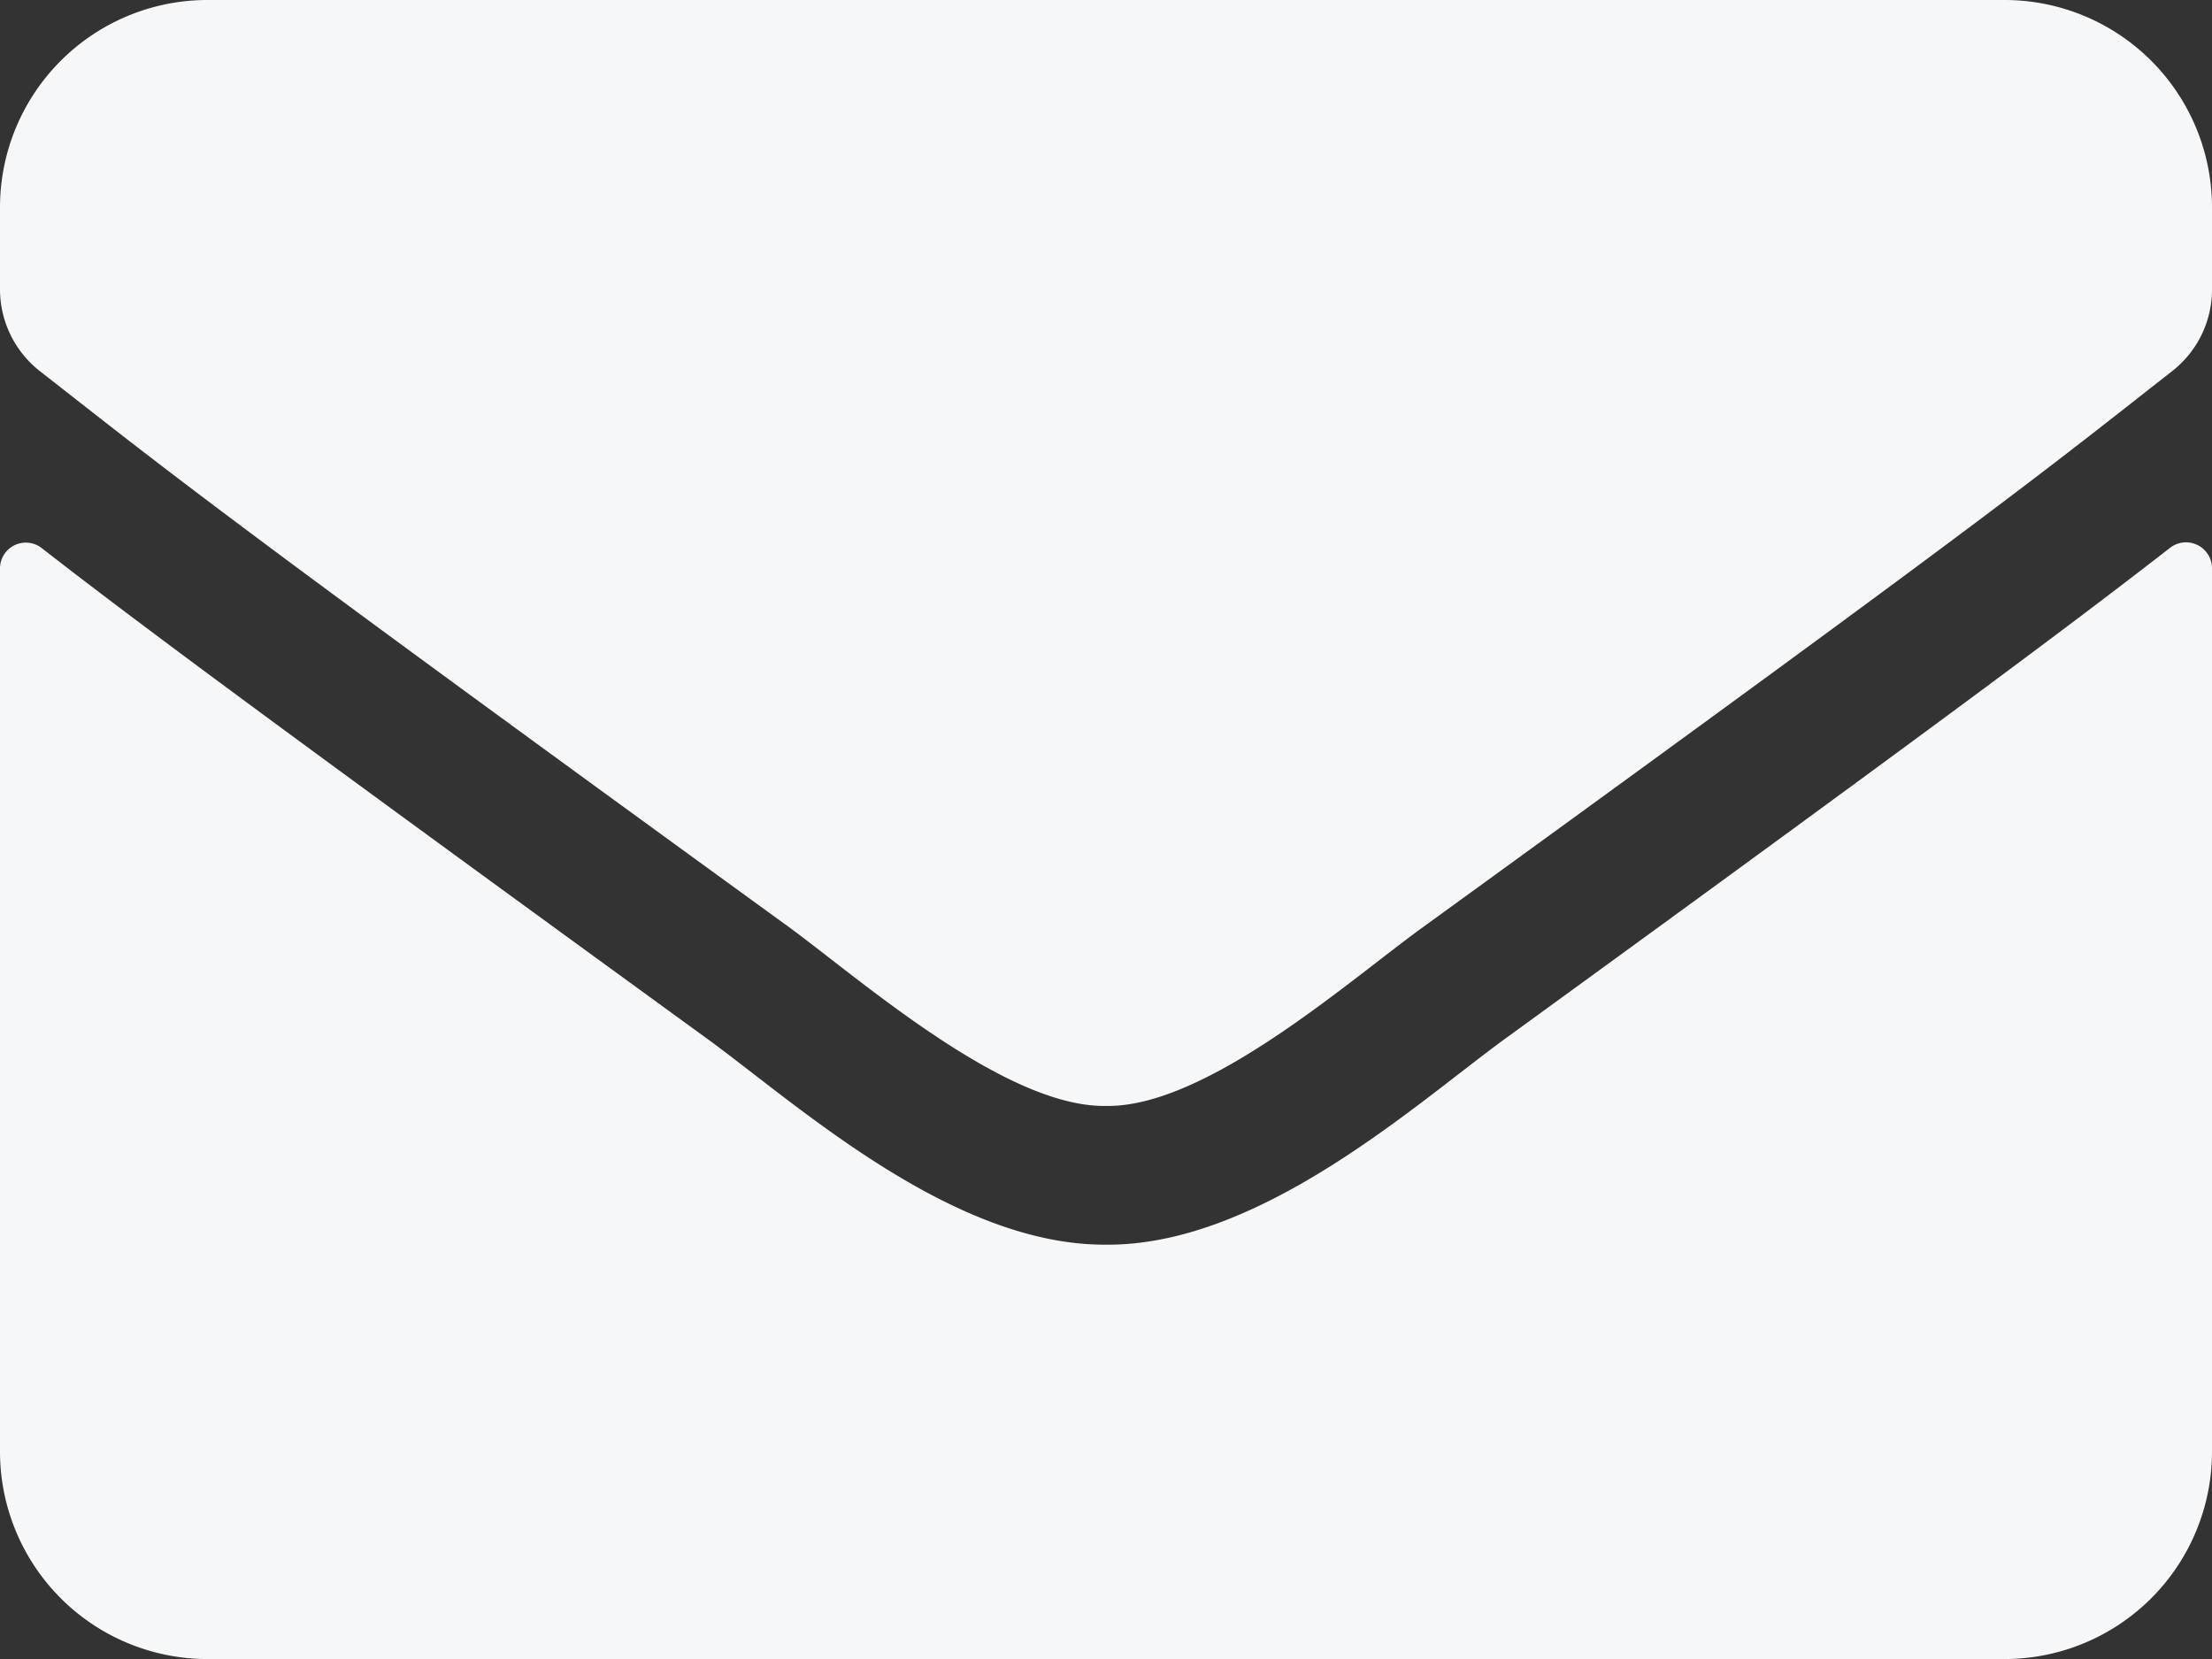
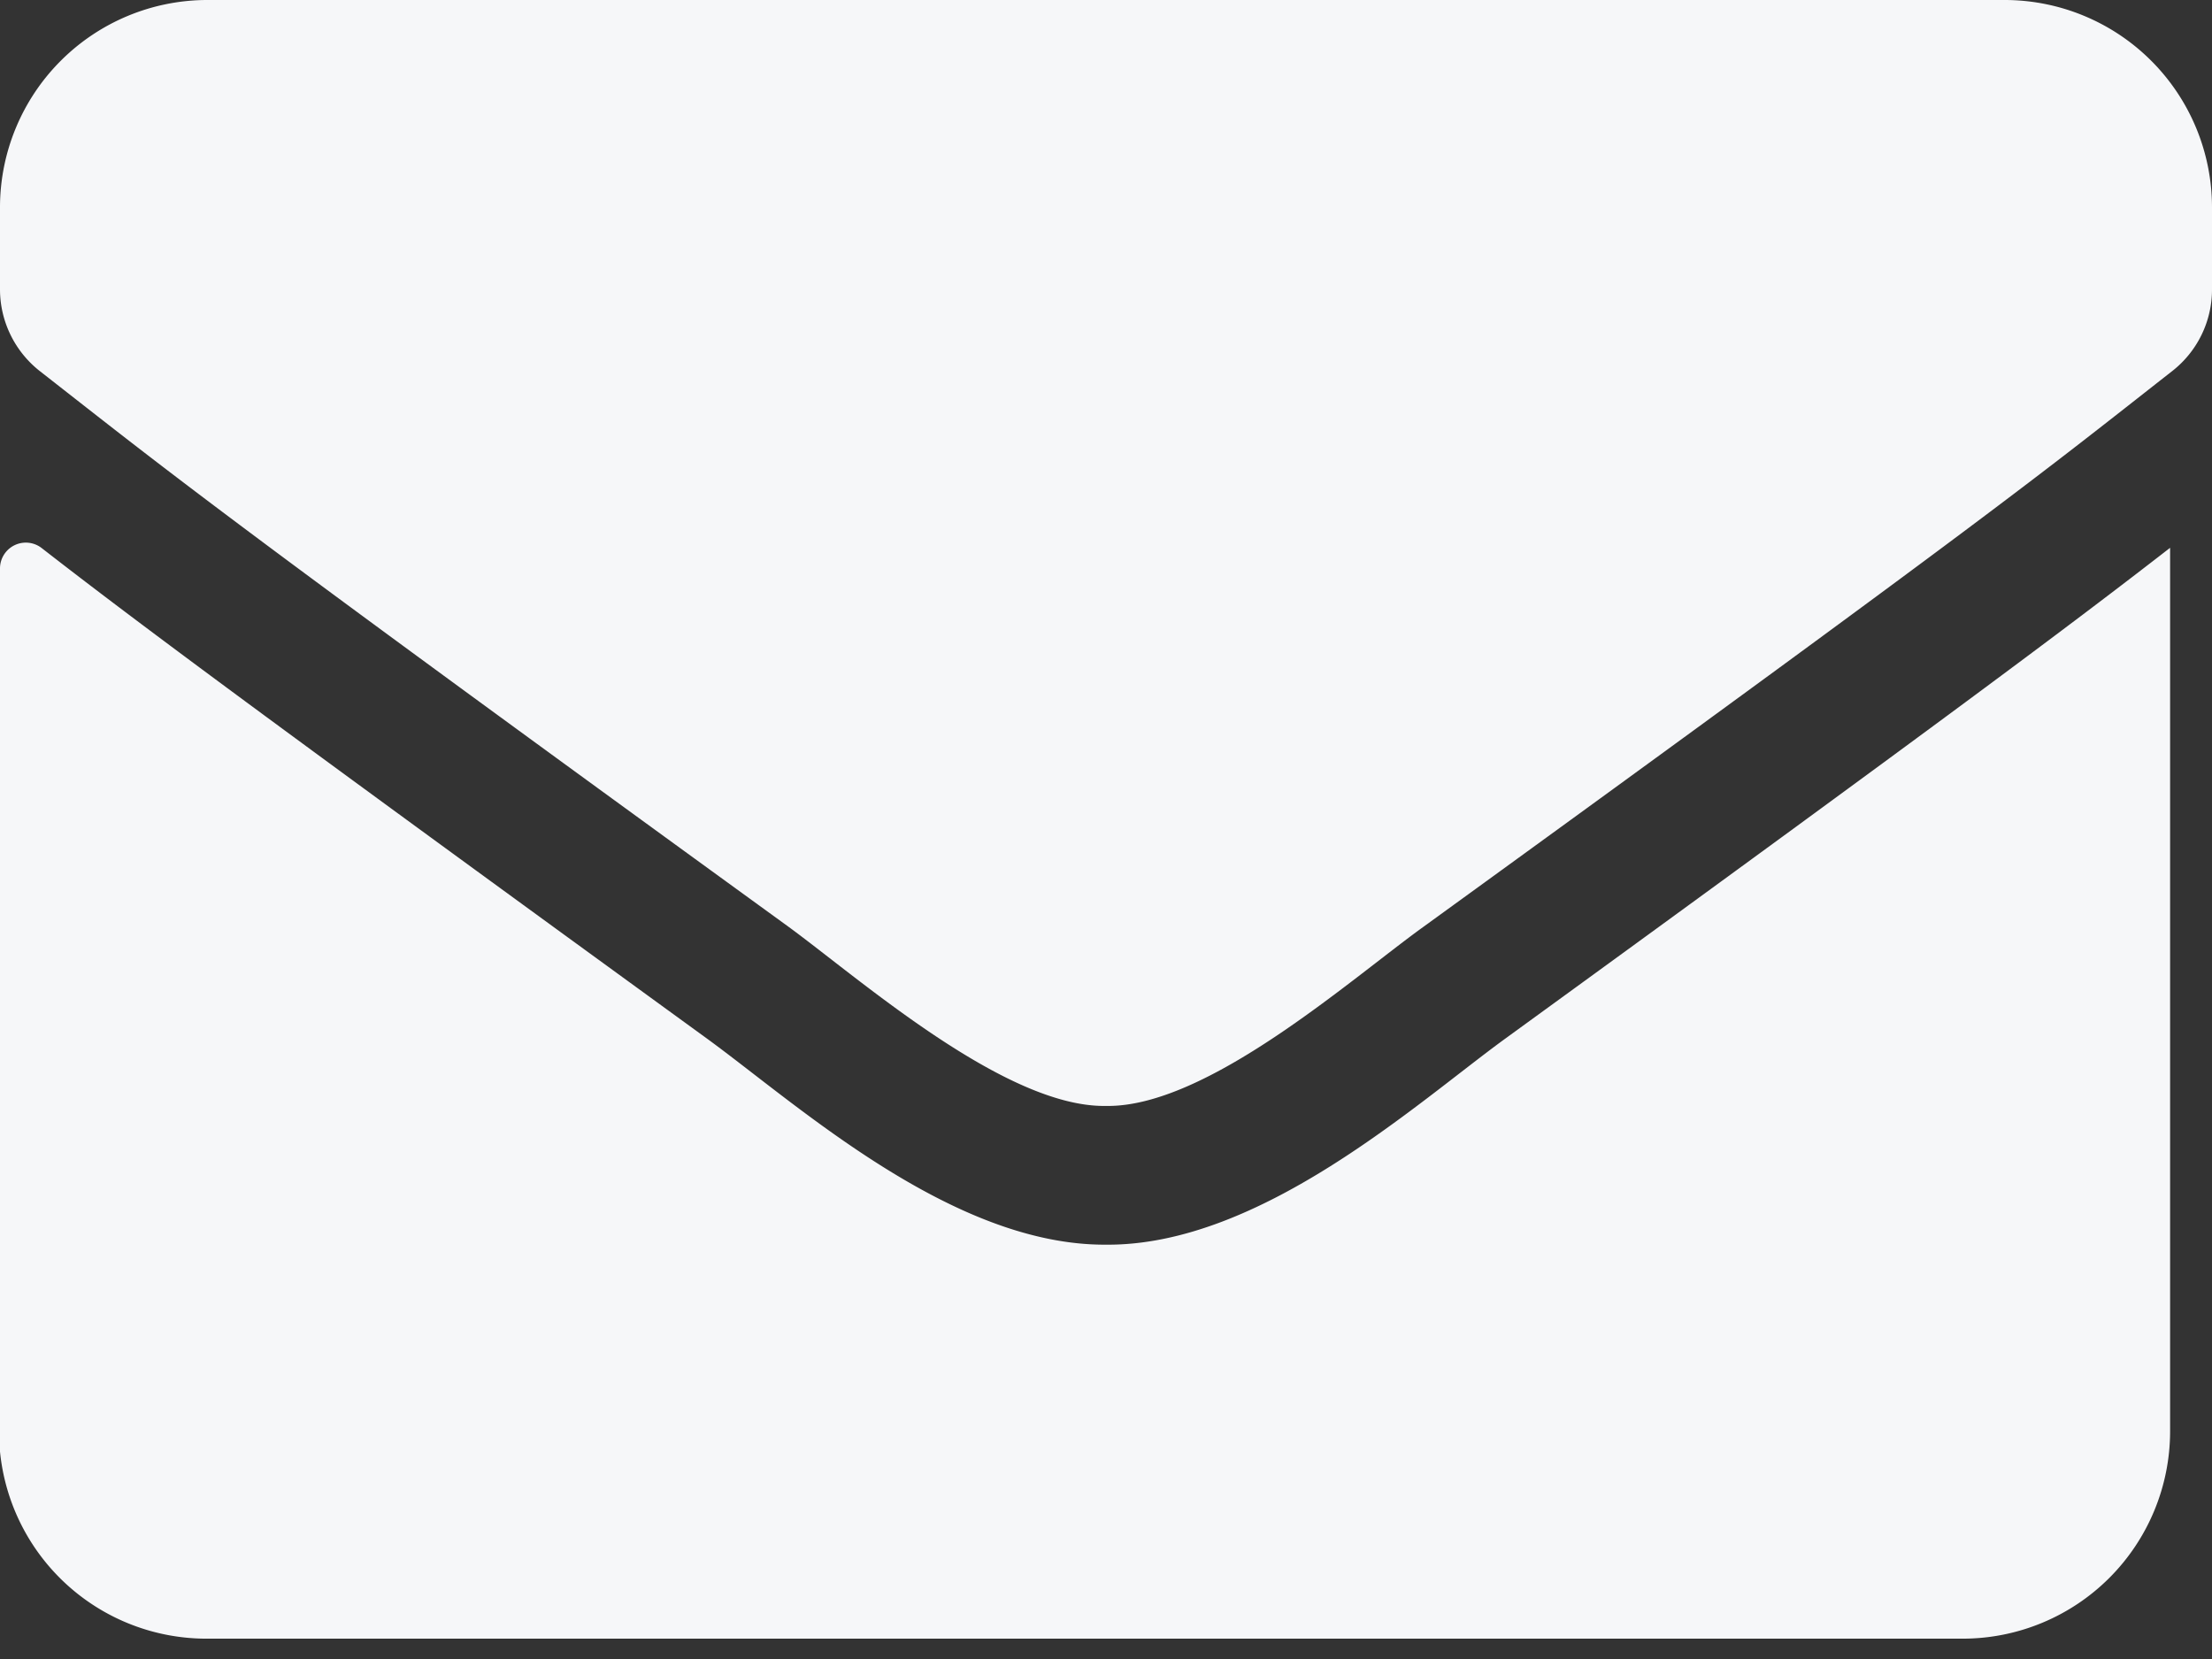
<svg xmlns="http://www.w3.org/2000/svg" width="15.417" height="11.563" viewBox="0 0 15.417 11.563">
  <rect x="0" y="0" width="15.417" height="11.563" fill="#333333" stroke="none" />
-   <path d="M15.125,8.318a.181.181,0,0,1,.292.142v6.158a1.446,1.446,0,0,1-1.445,1.445H1.445A1.446,1.446,0,0,1,0,14.617V8.463a.18.18,0,0,1,.292-.142c.674.524,1.569,1.189,4.64,3.421.635.464,1.707,1.439,2.776,1.433,1.075.009,2.168-.988,2.779-1.433C13.559,9.51,14.45,8.842,15.125,8.318Zm-7.416,3.89c.7.012,1.7-.879,2.21-1.247,4-2.9,4.3-3.153,5.221-3.875a.721.721,0,0,0,.277-.569V5.945A1.446,1.446,0,0,0,13.972,4.5H1.445A1.446,1.446,0,0,0,0,5.945v.572a.725.725,0,0,0,.277.569c.921.72,1.226.976,5.221,3.875C6,11.329,7.01,12.22,7.708,12.208Z" transform="translate(0 -4.5)" fill="#f6f7f9" />
+   <path d="M15.125,8.318v6.158a1.446,1.446,0,0,1-1.445,1.445H1.445A1.446,1.446,0,0,1,0,14.617V8.463a.18.18,0,0,1,.292-.142c.674.524,1.569,1.189,4.64,3.421.635.464,1.707,1.439,2.776,1.433,1.075.009,2.168-.988,2.779-1.433C13.559,9.51,14.45,8.842,15.125,8.318Zm-7.416,3.89c.7.012,1.7-.879,2.21-1.247,4-2.9,4.3-3.153,5.221-3.875a.721.721,0,0,0,.277-.569V5.945A1.446,1.446,0,0,0,13.972,4.5H1.445A1.446,1.446,0,0,0,0,5.945v.572a.725.725,0,0,0,.277.569c.921.72,1.226.976,5.221,3.875C6,11.329,7.01,12.22,7.708,12.208Z" transform="translate(0 -4.5)" fill="#f6f7f9" />
</svg>